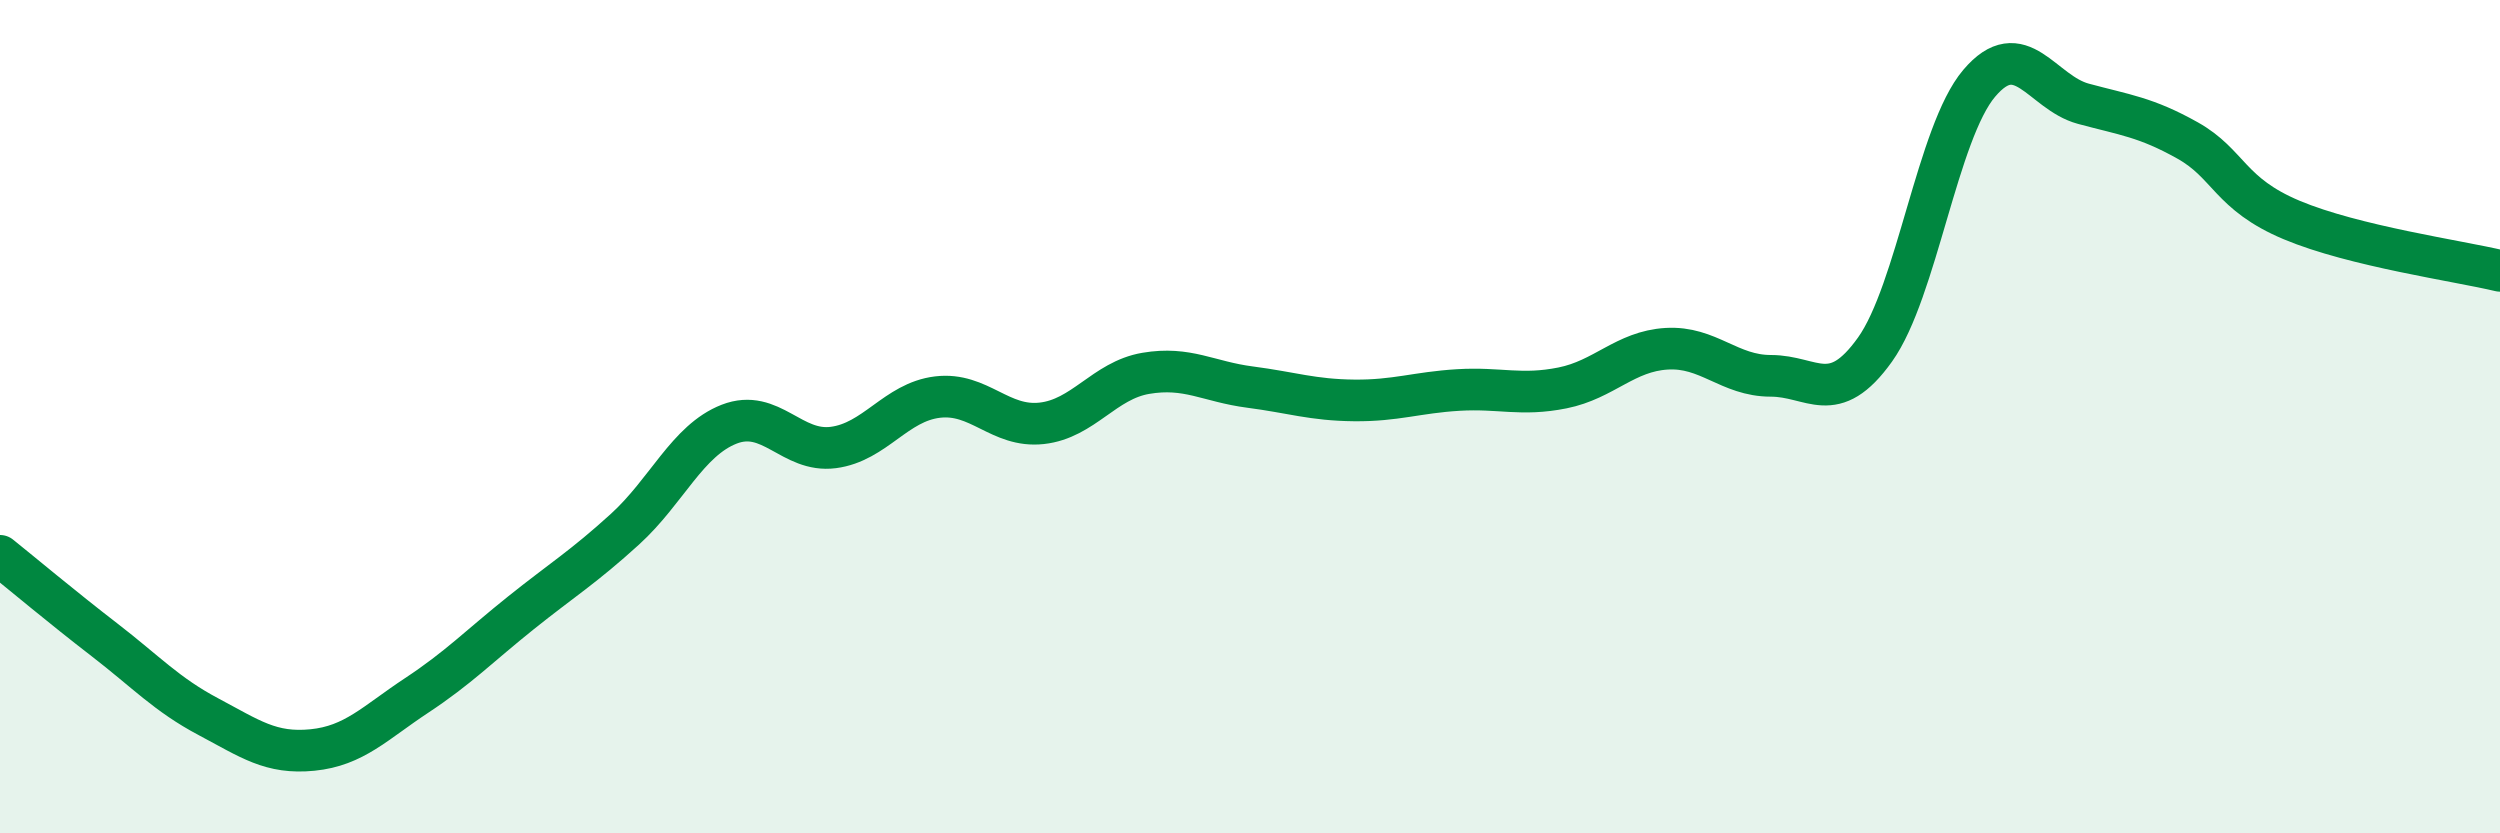
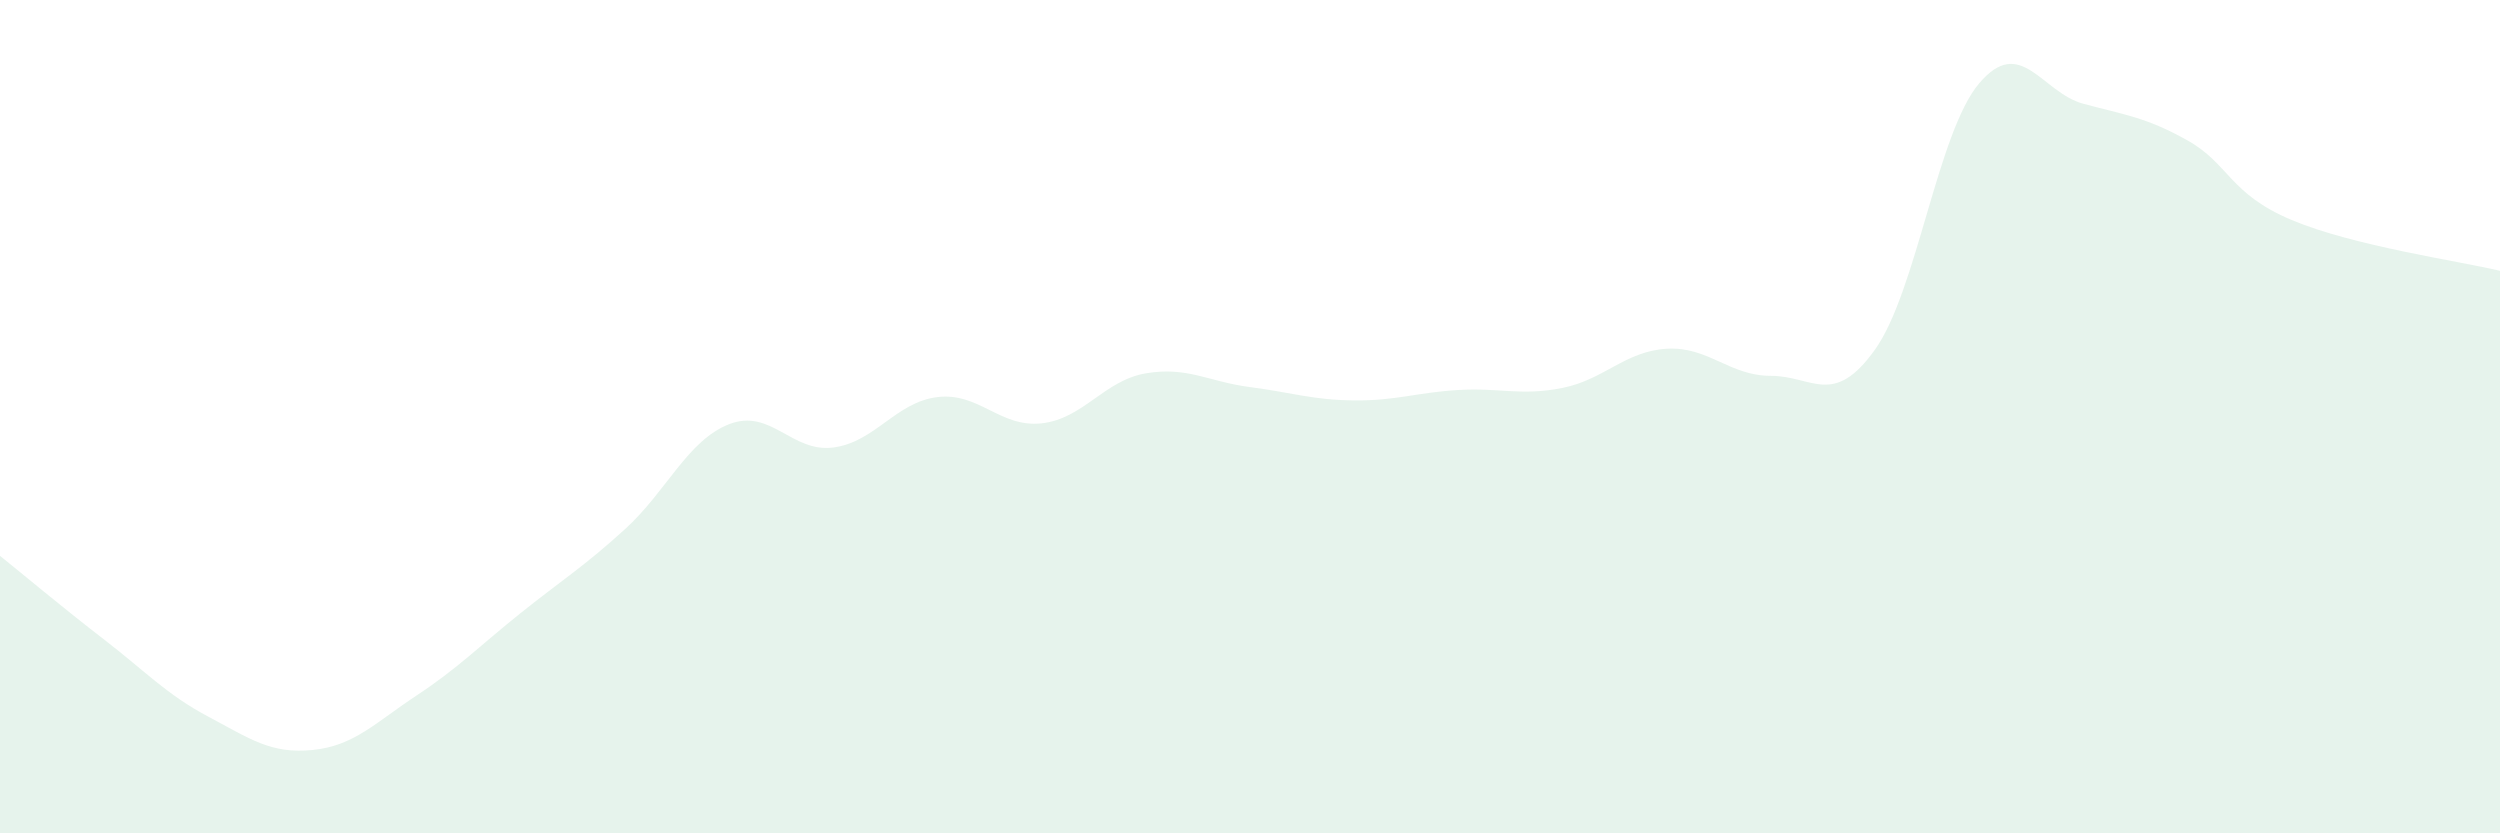
<svg xmlns="http://www.w3.org/2000/svg" width="60" height="20" viewBox="0 0 60 20">
  <path d="M 0,13.34 C 0.5,13.74 1.5,14.58 2.5,15.35 C 3.5,16.12 4,16.67 5,17.2 C 6,17.73 6.5,18.1 7.5,18 C 8.5,17.9 9,17.35 10,16.69 C 11,16.03 11.5,15.51 12.5,14.71 C 13.5,13.91 14,13.61 15,12.7 C 16,11.79 16.5,10.57 17.5,10.18 C 18.5,9.79 19,10.87 20,10.74 C 21,10.61 21.5,9.65 22.5,9.53 C 23.5,9.41 24,10.27 25,10.16 C 26,10.05 26.5,9.13 27.5,8.96 C 28.5,8.79 29,9.16 30,9.29 C 31,9.42 31.5,9.6 32.5,9.61 C 33.5,9.62 34,9.42 35,9.36 C 36,9.3 36.5,9.51 37.5,9.31 C 38.5,9.11 39,8.43 40,8.37 C 41,8.31 41.5,9.02 42.5,9.02 C 43.5,9.02 44,9.79 45,8.39 C 46,6.99 46.5,3.18 47.5,2 C 48.5,0.82 49,2.22 50,2.49 C 51,2.76 51.5,2.81 52.5,3.37 C 53.5,3.93 53.5,4.65 55,5.28 C 56.5,5.91 59,6.26 60,6.5L60 20L0 20Z" fill="#008740" opacity="0.1" stroke-linecap="round" stroke-linejoin="round" />
-   <path d="M 0,13.34 C 0.5,13.74 1.5,14.58 2.5,15.35 C 3.5,16.12 4,16.67 5,17.2 C 6,17.73 6.5,18.1 7.5,18 C 8.5,17.9 9,17.35 10,16.69 C 11,16.03 11.5,15.51 12.5,14.71 C 13.5,13.91 14,13.61 15,12.7 C 16,11.79 16.5,10.57 17.5,10.18 C 18.5,9.79 19,10.87 20,10.74 C 21,10.61 21.5,9.65 22.5,9.53 C 23.5,9.41 24,10.27 25,10.16 C 26,10.05 26.5,9.13 27.5,8.96 C 28.5,8.79 29,9.16 30,9.29 C 31,9.42 31.5,9.6 32.5,9.61 C 33.5,9.62 34,9.42 35,9.36 C 36,9.3 36.5,9.51 37.5,9.31 C 38.5,9.11 39,8.43 40,8.37 C 41,8.31 41.5,9.02 42.5,9.02 C 43.5,9.02 44,9.79 45,8.39 C 46,6.99 46.5,3.18 47.5,2 C 48.5,0.82 49,2.22 50,2.49 C 51,2.76 51.5,2.81 52.5,3.37 C 53.5,3.93 53.5,4.65 55,5.28 C 56.5,5.91 59,6.26 60,6.5" stroke="#008740" stroke-width="1" fill="none" stroke-linecap="round" stroke-linejoin="round" />
</svg>